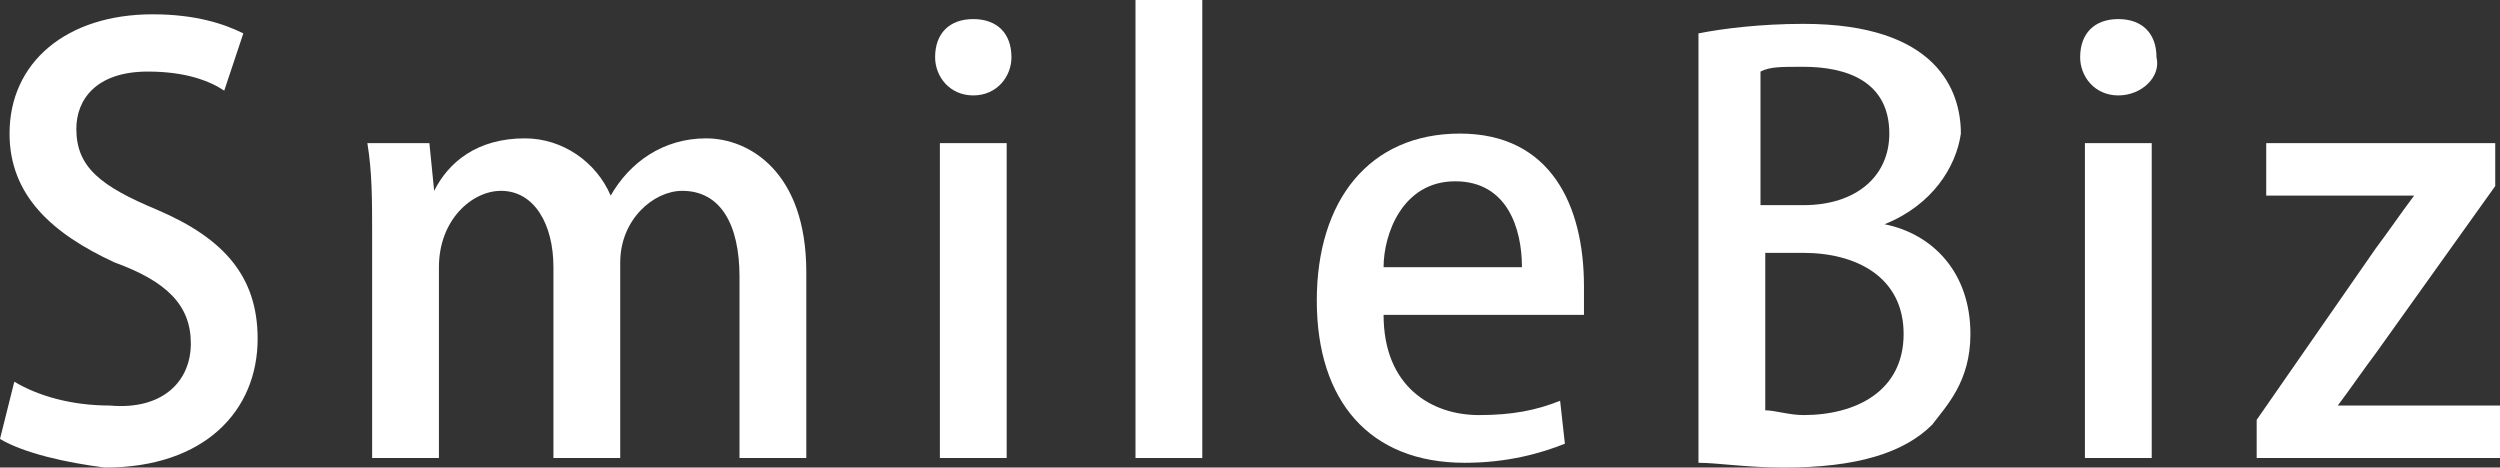
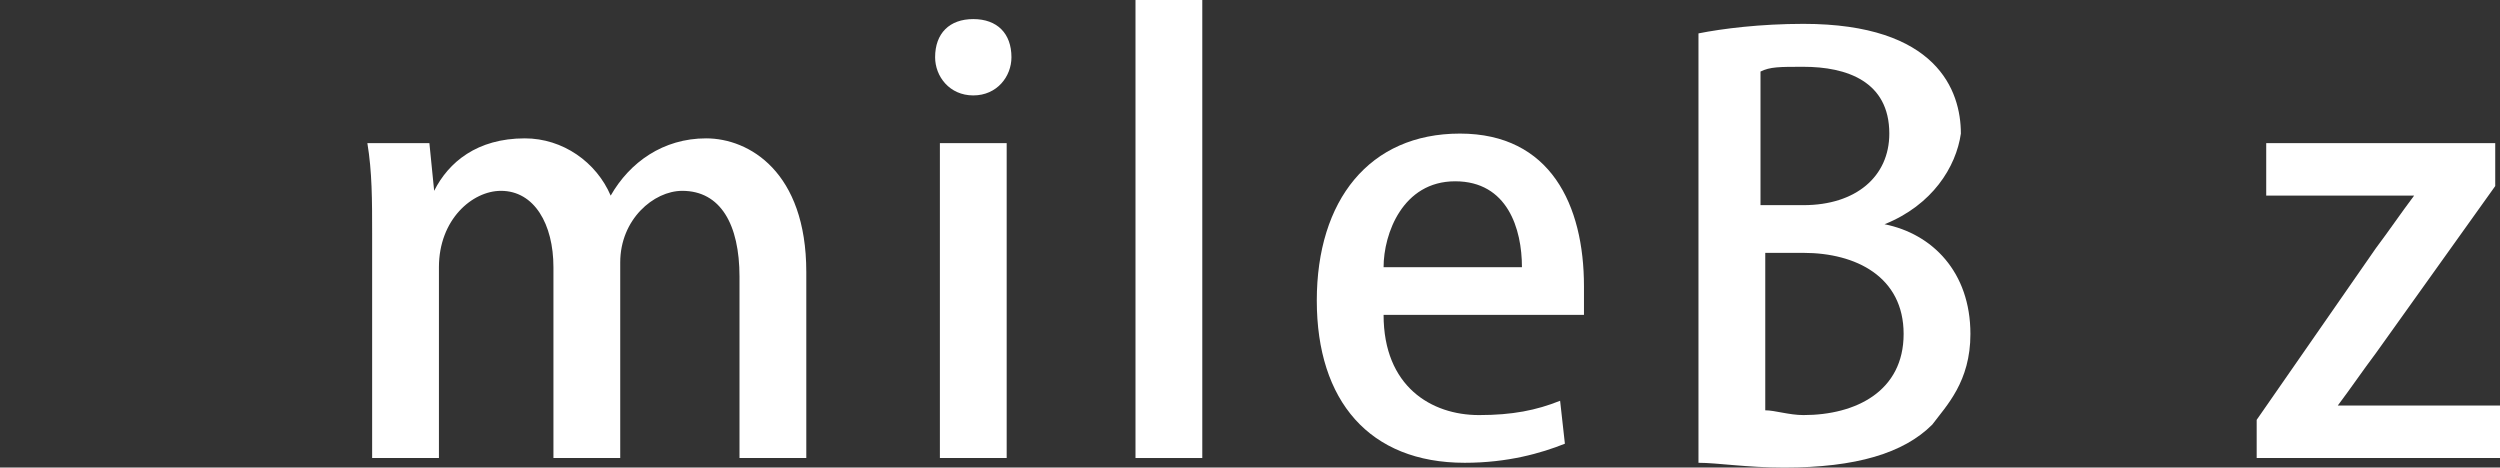
<svg xmlns="http://www.w3.org/2000/svg" version="1.1" id="_レイヤー_1" x="0px" y="0px" viewBox="0 0 52.4 9.8" style="enable-background:new 0 0 52.4 9.8;" xml:space="preserve">
  <rect x="0" y="0" width="52.4" height="9.8" fill="#333333" stroke="none" />
  <style type="text/css">
	.st0{fill:#FFFFFF;}
</style>
-   <path class="st0" d="M4.7,1.9C4.4,1.7,3.9,1.5,3.1,1.5C2,1.5,1.6,2.1,1.6,2.7c0,0.8,0.5,1.2,1.7,1.7C4.7,5,5.4,5.8,5.4,7.1  c0,1.5-1.1,2.7-3.2,2.7C1.4,9.7,0.5,9.5,0,9.2L0.3,8c0.5,0.3,1.2,0.5,2,0.5C3.4,8.6,4,8,4,7.2S3.5,5.9,2.4,5.5  C1.1,4.9,0.2,4.1,0.2,2.8c0-1.5,1.2-2.5,3-2.5c0.9,0,1.5,0.2,1.9,0.4L4.7,1.9L4.7,1.9z" />
  <path class="st0" d="M16.9,9.6h-1.4V5.8c0-1.1-0.4-1.8-1.2-1.8C13.7,4,13,4.6,13,5.5v4.1h-1.4v-4c0-0.9-0.4-1.6-1.1-1.6  C9.9,4,9.2,4.6,9.2,5.6v4H7.8V4.9c0-0.7,0-1.3-0.1-1.9H9l0.1,1l0,0C9.4,3.4,10,2.9,11,2.9c0.8,0,1.5,0.5,1.8,1.2l0,0  c0.4-0.7,1.1-1.2,2-1.2s2.1,0.7,2.1,2.8V9.6L16.9,9.6z" />
  <path class="st0" d="M20.4,2c-0.5,0-0.8-0.4-0.8-0.8c0-0.5,0.3-0.8,0.8-0.8s0.8,0.3,0.8,0.8C21.2,1.6,20.9,2,20.4,2z M21.1,9.6h-1.4  V3h1.4V9.6z" />
  <path class="st0" d="M25.2,9.6h-1.4V0h1.4V9.6z" />
  <path class="st0" d="M32.8,9.3c-0.5,0.2-1.2,0.4-2.1,0.4c-2,0-3.1-1.3-3.1-3.4s1.1-3.5,3-3.5c1.9,0,2.6,1.5,2.6,3.2  c0,0.2,0,0.4,0,0.6H29c0,1.5,1,2.1,2,2.1c0.7,0,1.2-0.1,1.7-0.3L32.8,9.3L32.8,9.3z M31.9,5.6c0-0.8-0.3-1.8-1.4-1.8S29,4.9,29,5.6  H31.9z" />
  <path class="st0" d="M39.5,4.7c1,0.2,1.8,1,1.8,2.3c0,1-0.5,1.5-0.8,1.9c-0.6,0.6-1.6,0.9-3.1,0.9c-0.8,0-1.4-0.1-1.8-0.1v-9  c0.5-0.1,1.3-0.2,2.2-0.2c2.8,0,3.3,1.4,3.3,2.3C41,3.5,40.5,4.3,39.5,4.7L39.5,4.7z M37.8,4.3c1.1,0,1.8-0.6,1.8-1.5  c0-1.1-0.9-1.4-1.8-1.4c-0.5,0-0.7,0-0.9,0.1v2.8C37,4.3,37.8,4.3,37.8,4.3z M37,8.6c0.2,0,0.5,0.1,0.8,0.1c1.1,0,2.1-0.5,2.1-1.7  s-1-1.7-2.1-1.7H37V8.6L37,8.6z" />
-   <path class="st0" d="M44.4,2c-0.5,0-0.8-0.4-0.8-0.8c0-0.5,0.3-0.8,0.8-0.8s0.8,0.3,0.8,0.8C45.3,1.6,44.9,2,44.4,2z M45.1,9.6h-1.4  V3h1.4V9.6z" />
  <path class="st0" d="M52.3,3v0.9l-2.5,3.5c-0.3,0.4-0.5,0.7-0.8,1.1l0,0h3.4v1.1h-5.1V8.8l2.5-3.6c0.3-0.4,0.5-0.7,0.8-1.1l0,0h-3.1  V3C47.5,3,52.3,3,52.3,3z" />
</svg>